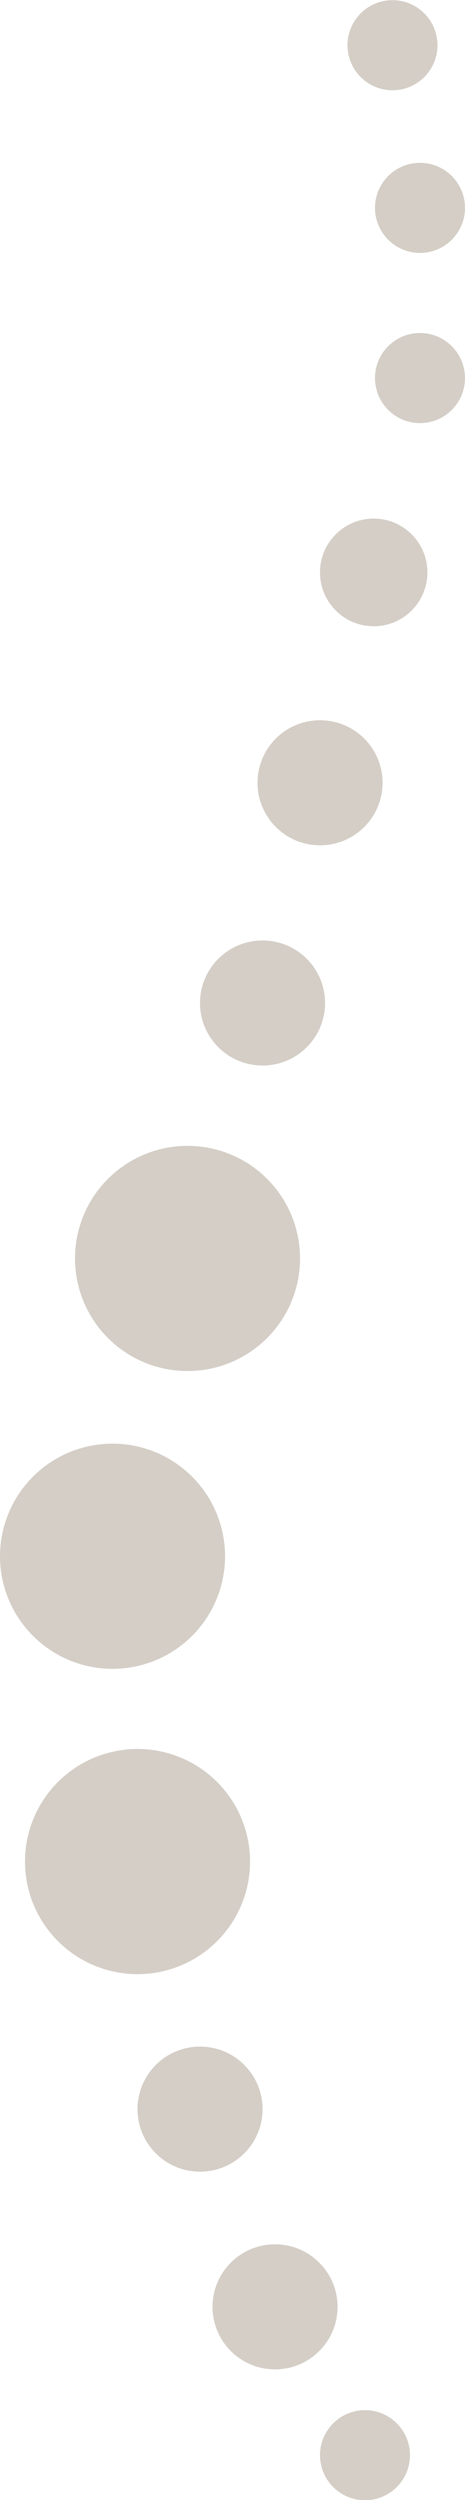
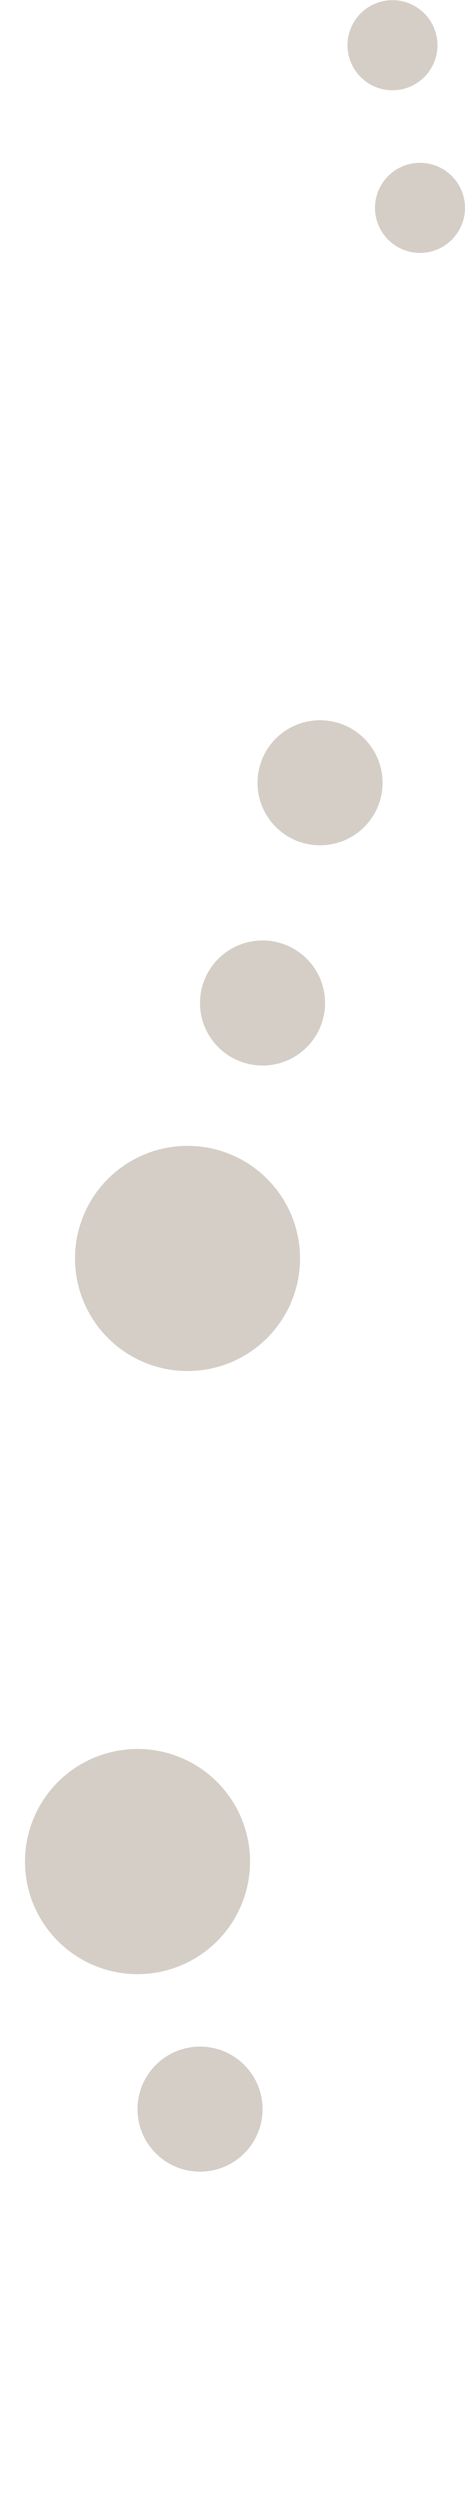
<svg xmlns="http://www.w3.org/2000/svg" width="100%" height="100%" viewBox="0 0 186 999" version="1.1" xml:space="preserve" style="fill-rule:evenodd;clip-rule:evenodd;stroke-linejoin:round;stroke-miterlimit:2;">
  <g transform="matrix(0.495,0,-1.4862e-21,0.549,123.794,643.188)">
-     <ellipse cx="44.842" cy="615.445" rx="36.356" ry="32.793" style="fill:rgb(212,206,198);" />
-   </g>
+     </g>
  <g transform="matrix(0.688,0,-2.06417e-21,0.762,79.164,452.817)">
-     <ellipse cx="44.842" cy="615.445" rx="36.356" ry="32.793" style="fill:rgb(212,206,198);" />
-   </g>
+     </g>
  <g transform="matrix(0.688,0,-2.06417e-21,0.762,49.164,373.817)">
    <ellipse cx="44.842" cy="615.445" rx="36.356" ry="32.793" style="fill:rgb(212,206,198);" />
  </g>
  <g transform="matrix(1.238,0,-3.71551e-21,1.372,-0.504,-100.53)">
    <ellipse cx="44.842" cy="615.445" rx="36.356" ry="32.793" style="fill:rgb(212,206,198);" />
  </g>
  <g transform="matrix(1.238,0,-3.71551e-21,1.372,-10.504,-222.53)">
-     <ellipse cx="44.842" cy="615.445" rx="36.356" ry="32.793" style="fill:rgb(212,206,198);" />
-   </g>
+     </g>
  <g transform="matrix(1.238,0,-3.71551e-21,1.372,19.496,-341.53)">
    <ellipse cx="44.842" cy="615.445" rx="36.356" ry="32.793" style="fill:rgb(212,206,198);" />
  </g>
  <g transform="matrix(0.688,0,-2.06417e-21,0.762,74.164,-68.183)">
    <ellipse cx="44.842" cy="615.445" rx="36.356" ry="32.793" style="fill:rgb(212,206,198);" />
  </g>
  <g transform="matrix(0.688,0,-2.06417e-21,0.762,97.164,-156.183)">
    <ellipse cx="44.842" cy="615.445" rx="36.356" ry="32.793" style="fill:rgb(212,206,198);" />
  </g>
  <g transform="matrix(0.591,0,-1.77519e-21,0.656,122.981,-174.998)">
-     <ellipse cx="44.842" cy="615.445" rx="36.356" ry="32.793" style="fill:rgb(212,206,198);" />
-   </g>
+     </g>
  <g transform="matrix(0.495,0,-1.4862e-21,0.549,145.798,-186.812)">
-     <ellipse cx="44.842" cy="615.445" rx="36.356" ry="32.793" style="fill:rgb(212,206,198);" />
-   </g>
+     </g>
  <g transform="matrix(0.495,0,-1.4862e-21,0.549,145.798,-254.812)">
    <ellipse cx="44.842" cy="615.445" rx="36.356" ry="32.793" style="fill:rgb(212,206,198);" />
  </g>
  <g transform="matrix(0.495,0,-1.4862e-21,0.549,134.798,-319.812)">
    <ellipse cx="44.842" cy="615.445" rx="36.356" ry="32.793" style="fill:rgb(212,206,198);" />
  </g>
</svg>